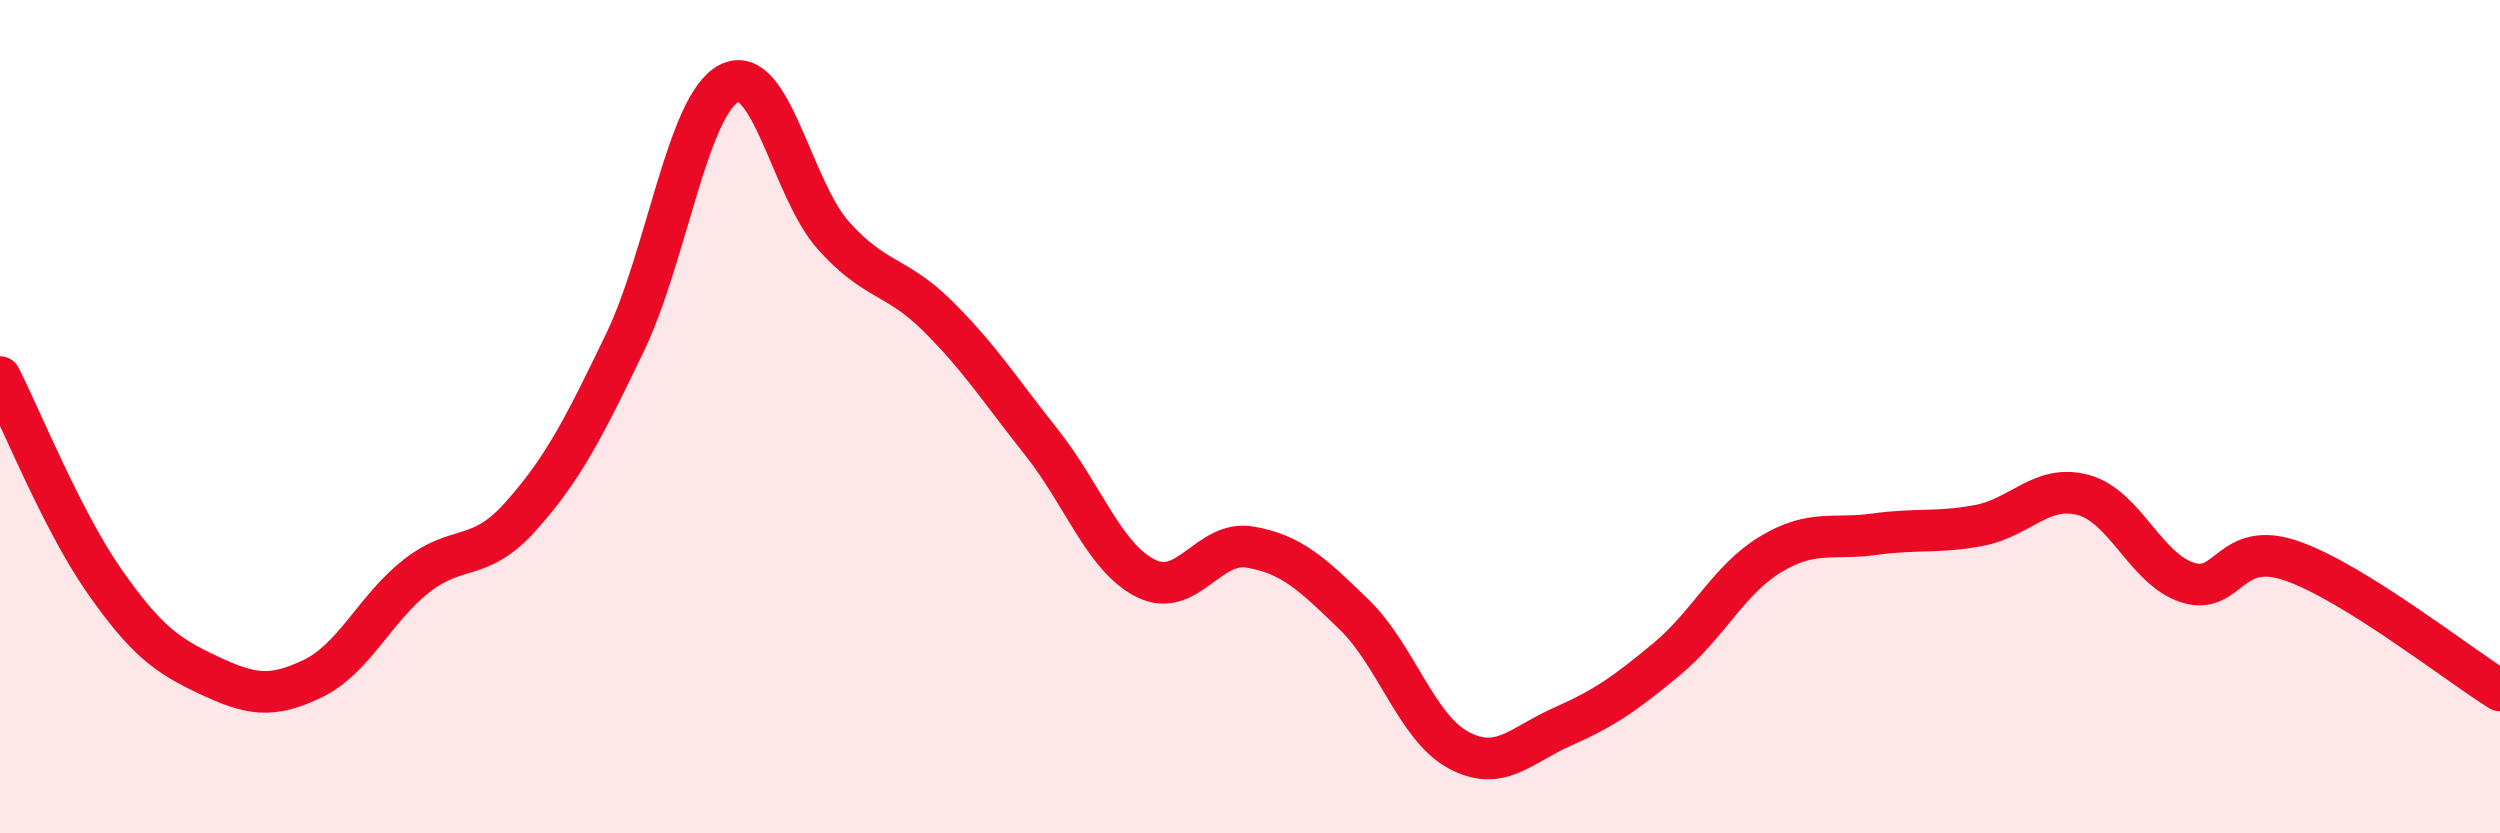
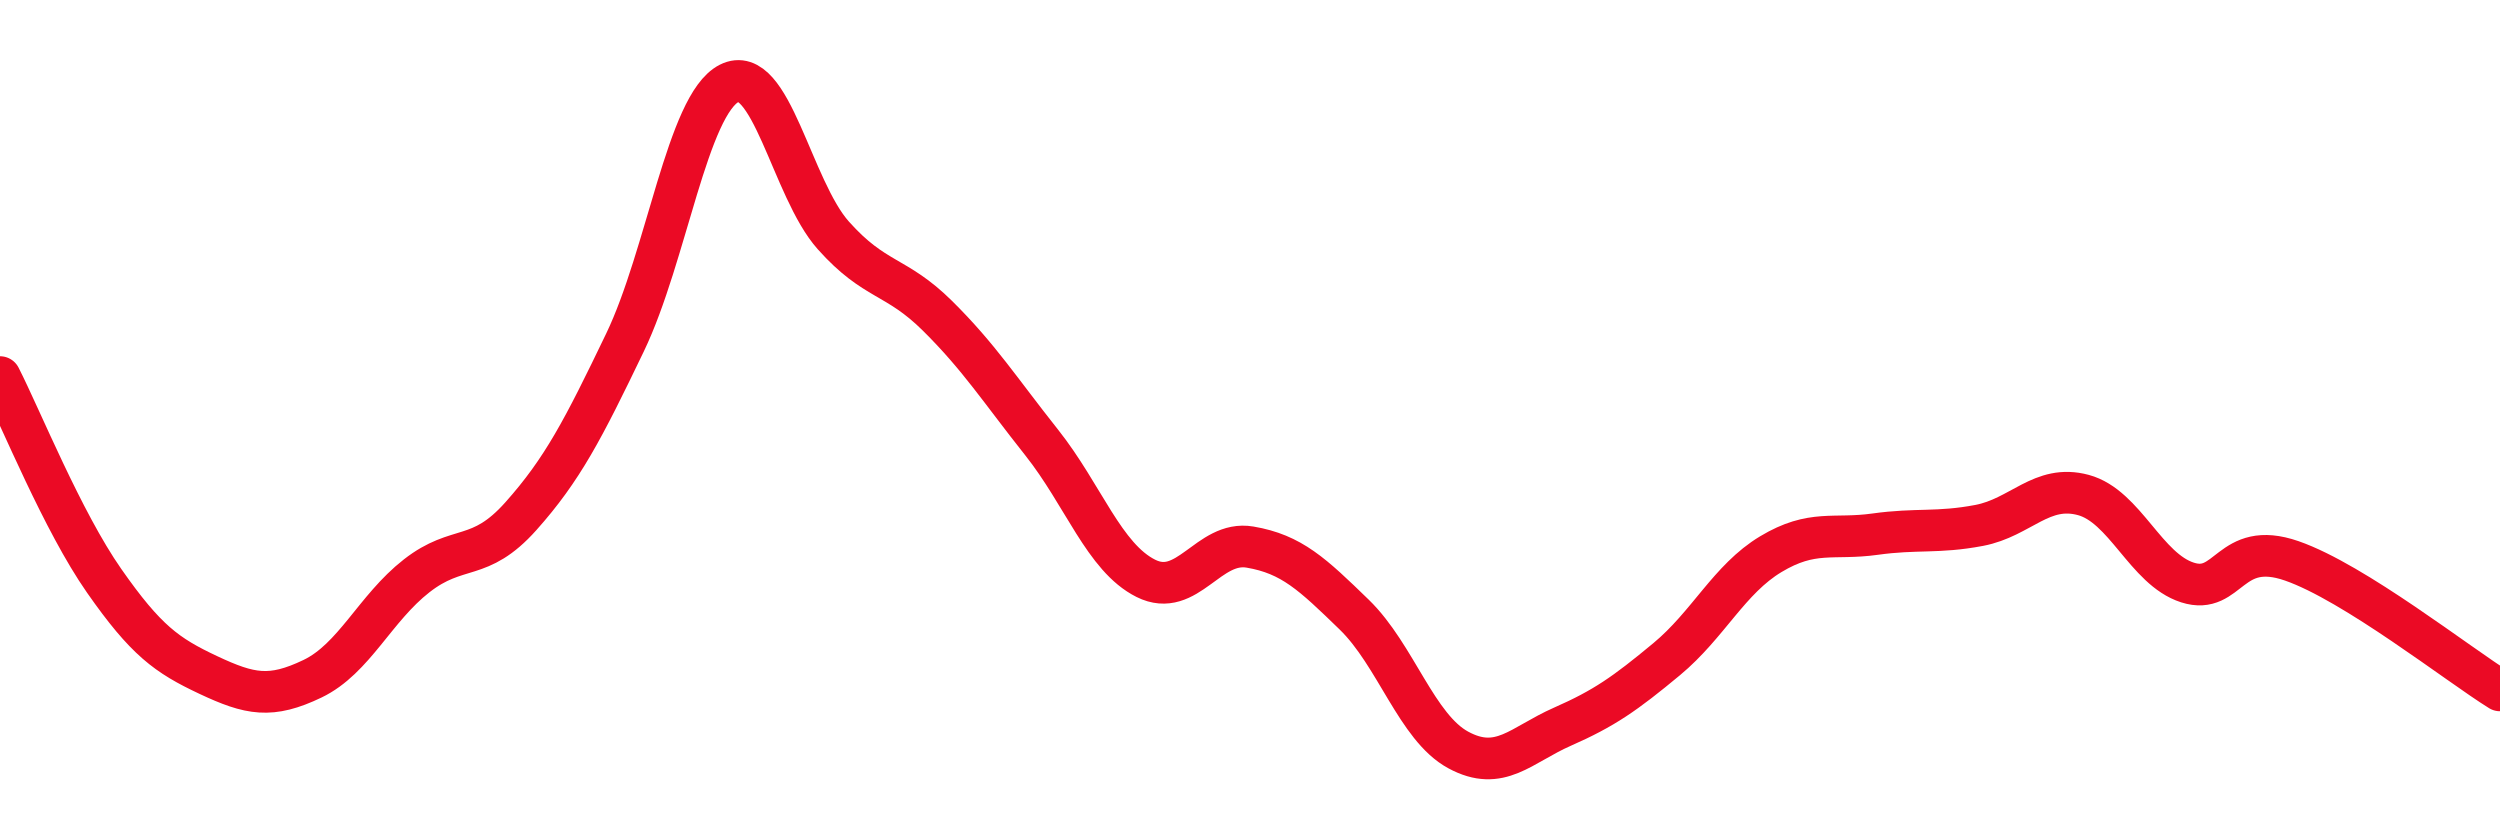
<svg xmlns="http://www.w3.org/2000/svg" width="60" height="20" viewBox="0 0 60 20">
-   <path d="M 0,9.05 C 0.5,10.03 1.5,12.51 2.5,13.94 C 3.5,15.37 4,15.73 5,16.2 C 6,16.67 6.5,16.77 7.5,16.29 C 8.5,15.81 9,14.6 10,13.82 C 11,13.04 11.5,13.51 12.5,12.39 C 13.5,11.27 14,10.3 15,8.22 C 16,6.14 16.5,2.51 17.5,2 C 18.5,1.49 19,4.53 20,5.65 C 21,6.77 21.5,6.59 22.5,7.58 C 23.5,8.57 24,9.36 25,10.62 C 26,11.88 26.5,13.38 27.5,13.88 C 28.5,14.38 29,12.96 30,13.13 C 31,13.3 31.5,13.78 32.5,14.75 C 33.5,15.72 34,17.46 35,18 C 36,18.54 36.5,17.88 37.5,17.44 C 38.5,17 39,16.65 40,15.82 C 41,14.99 41.5,13.9 42.5,13.3 C 43.5,12.7 44,12.96 45,12.82 C 46,12.68 46.5,12.8 47.5,12.61 C 48.5,12.42 49,11.61 50,11.88 C 51,12.15 51.5,13.66 52.5,13.98 C 53.5,14.3 53.5,12.94 55,13.46 C 56.5,13.98 59,15.95 60,16.57L60 20L0 20Z" fill="#EB0A25" opacity="0.1" stroke-linecap="round" stroke-linejoin="round" />
  <path d="M 0,9.05 C 0.5,10.03 1.5,12.51 2.5,13.94 C 3.5,15.37 4,15.73 5,16.2 C 6,16.67 6.5,16.77 7.5,16.29 C 8.5,15.81 9,14.6 10,13.82 C 11,13.04 11.5,13.51 12.5,12.39 C 13.5,11.27 14,10.3 15,8.22 C 16,6.14 16.5,2.51 17.5,2 C 18.5,1.49 19,4.53 20,5.65 C 21,6.77 21.5,6.59 22.5,7.58 C 23.5,8.57 24,9.36 25,10.62 C 26,11.88 26.5,13.38 27.5,13.88 C 28.5,14.38 29,12.96 30,13.13 C 31,13.3 31.5,13.78 32.5,14.75 C 33.5,15.72 34,17.46 35,18 C 36,18.54 36.5,17.88 37.5,17.44 C 38.5,17 39,16.65 40,15.82 C 41,14.99 41.5,13.9 42.5,13.3 C 43.5,12.7 44,12.96 45,12.82 C 46,12.68 46.5,12.8 47.5,12.61 C 48.5,12.42 49,11.61 50,11.88 C 51,12.15 51.5,13.66 52.5,13.98 C 53.5,14.3 53.5,12.94 55,13.46 C 56.5,13.98 59,15.95 60,16.57" stroke="#EB0A25" stroke-width="1" fill="none" stroke-linecap="round" stroke-linejoin="round" />
</svg>